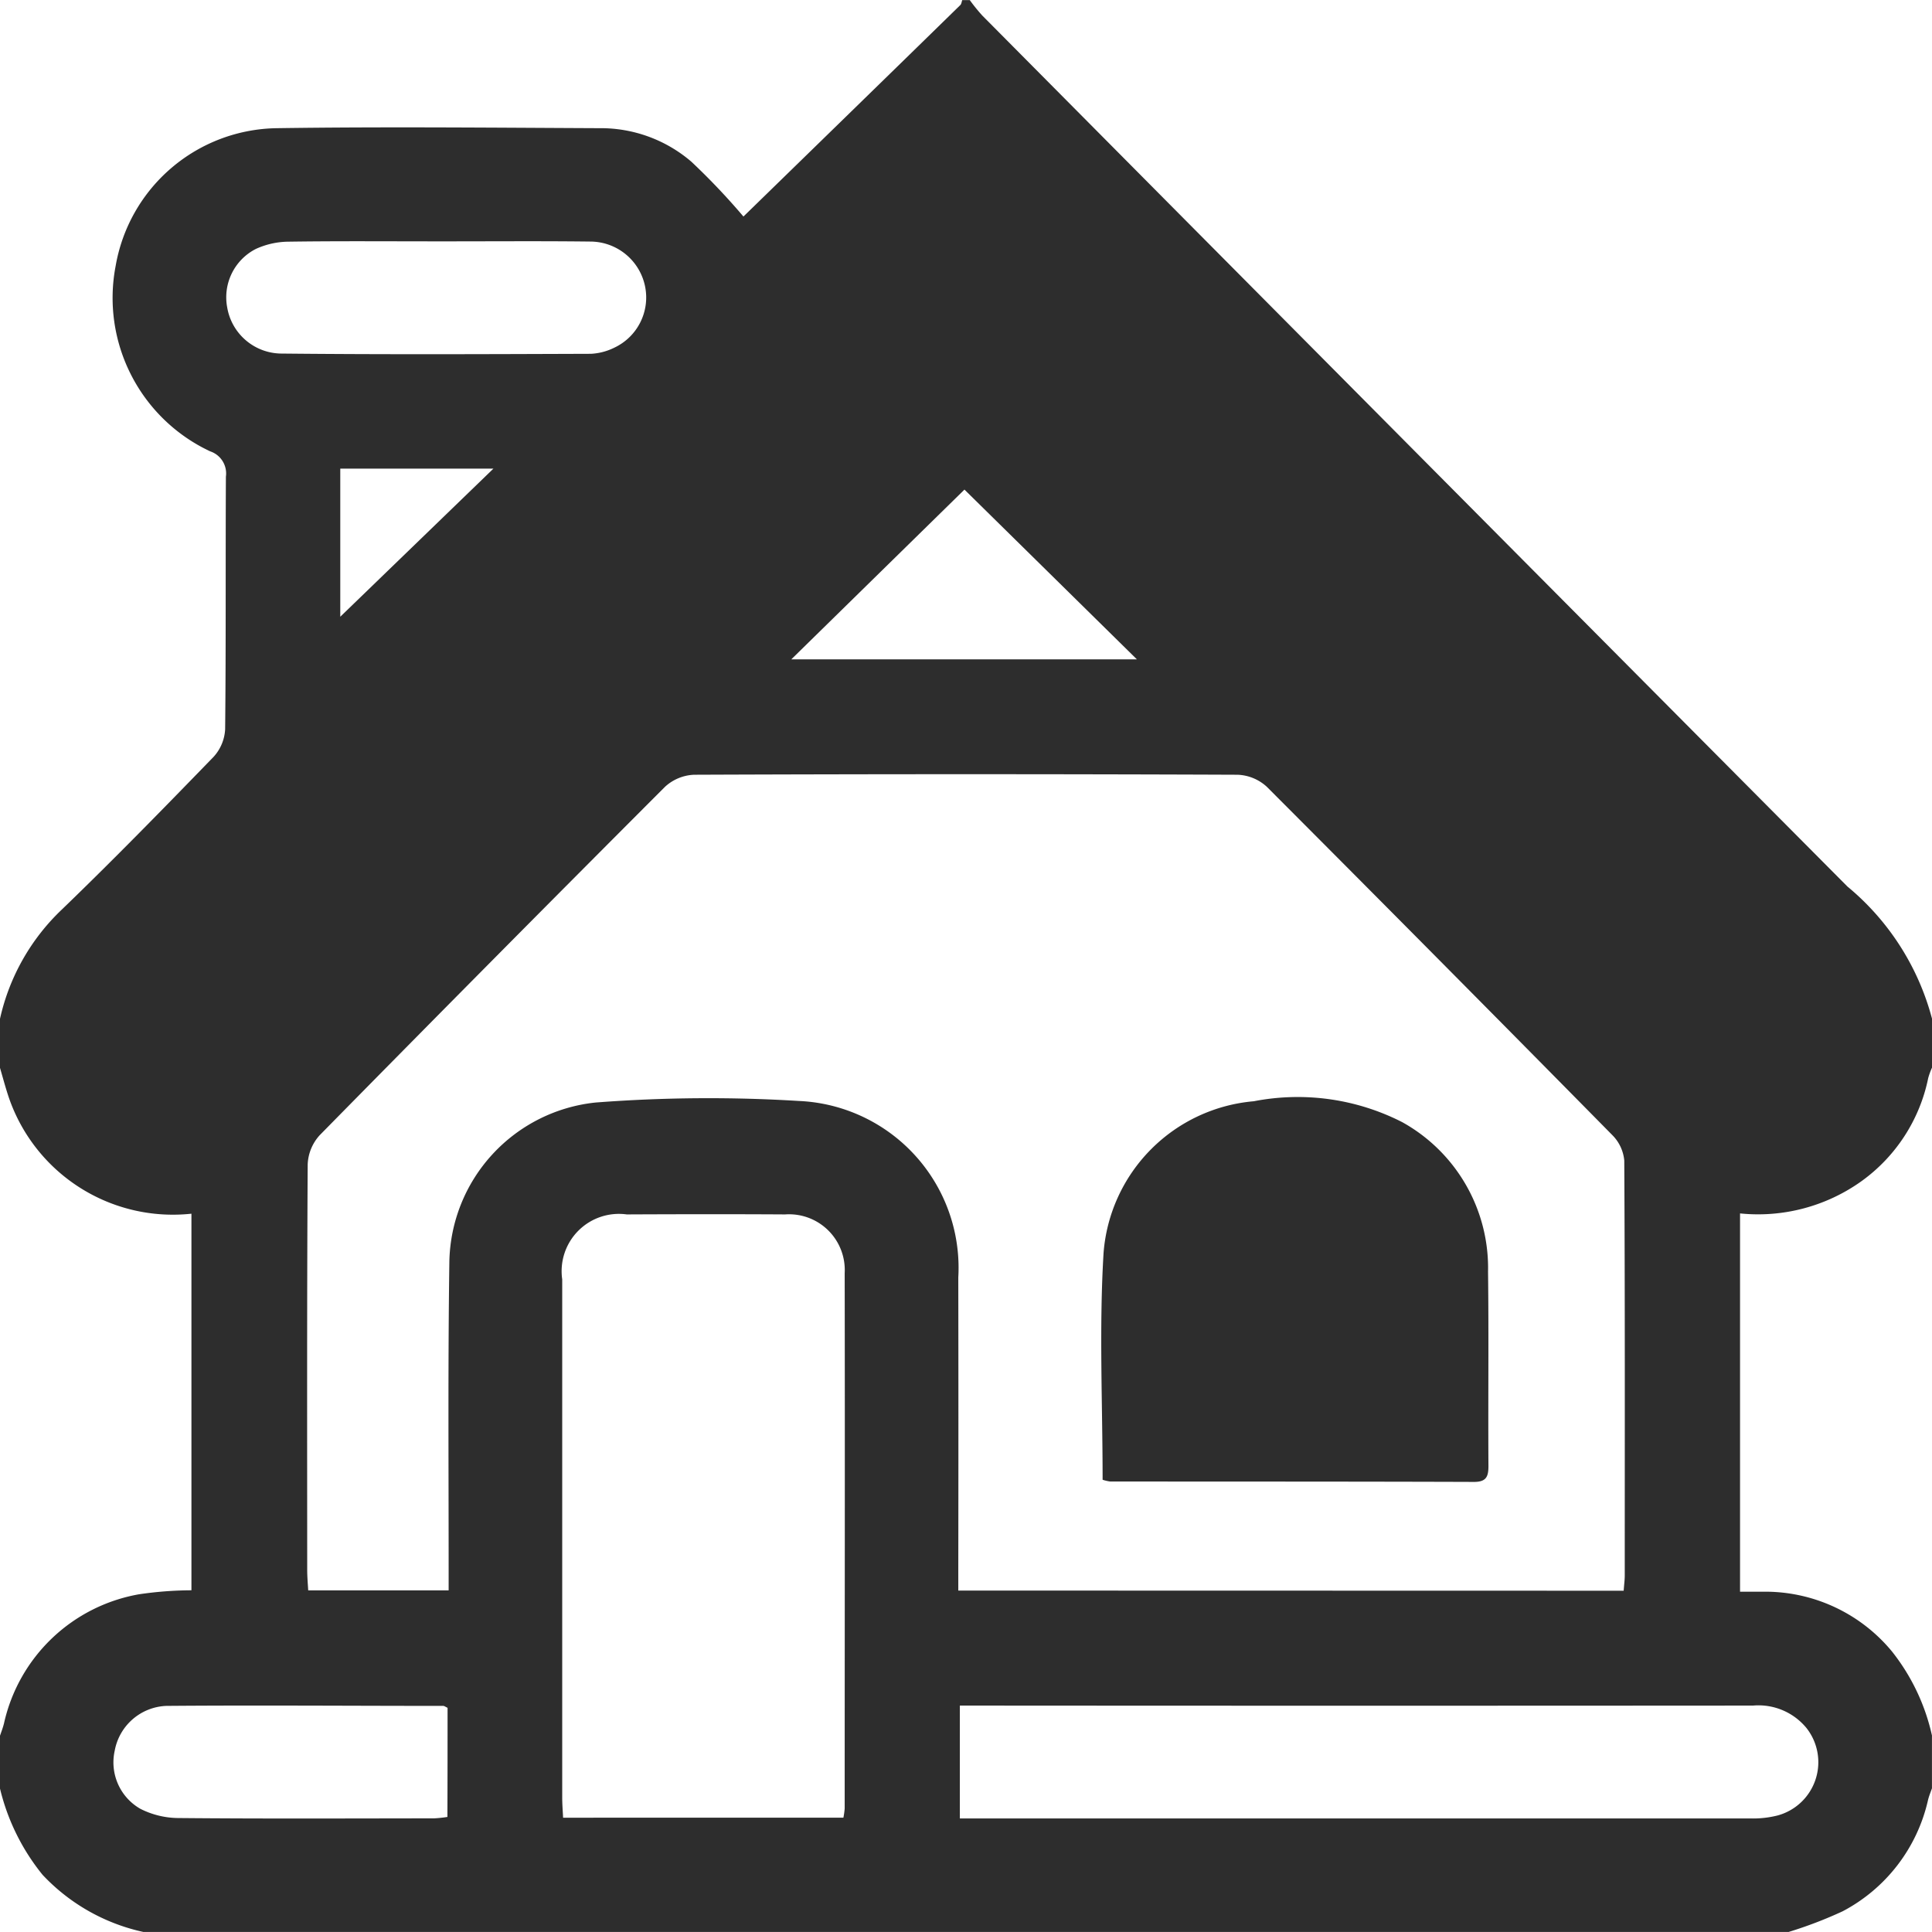
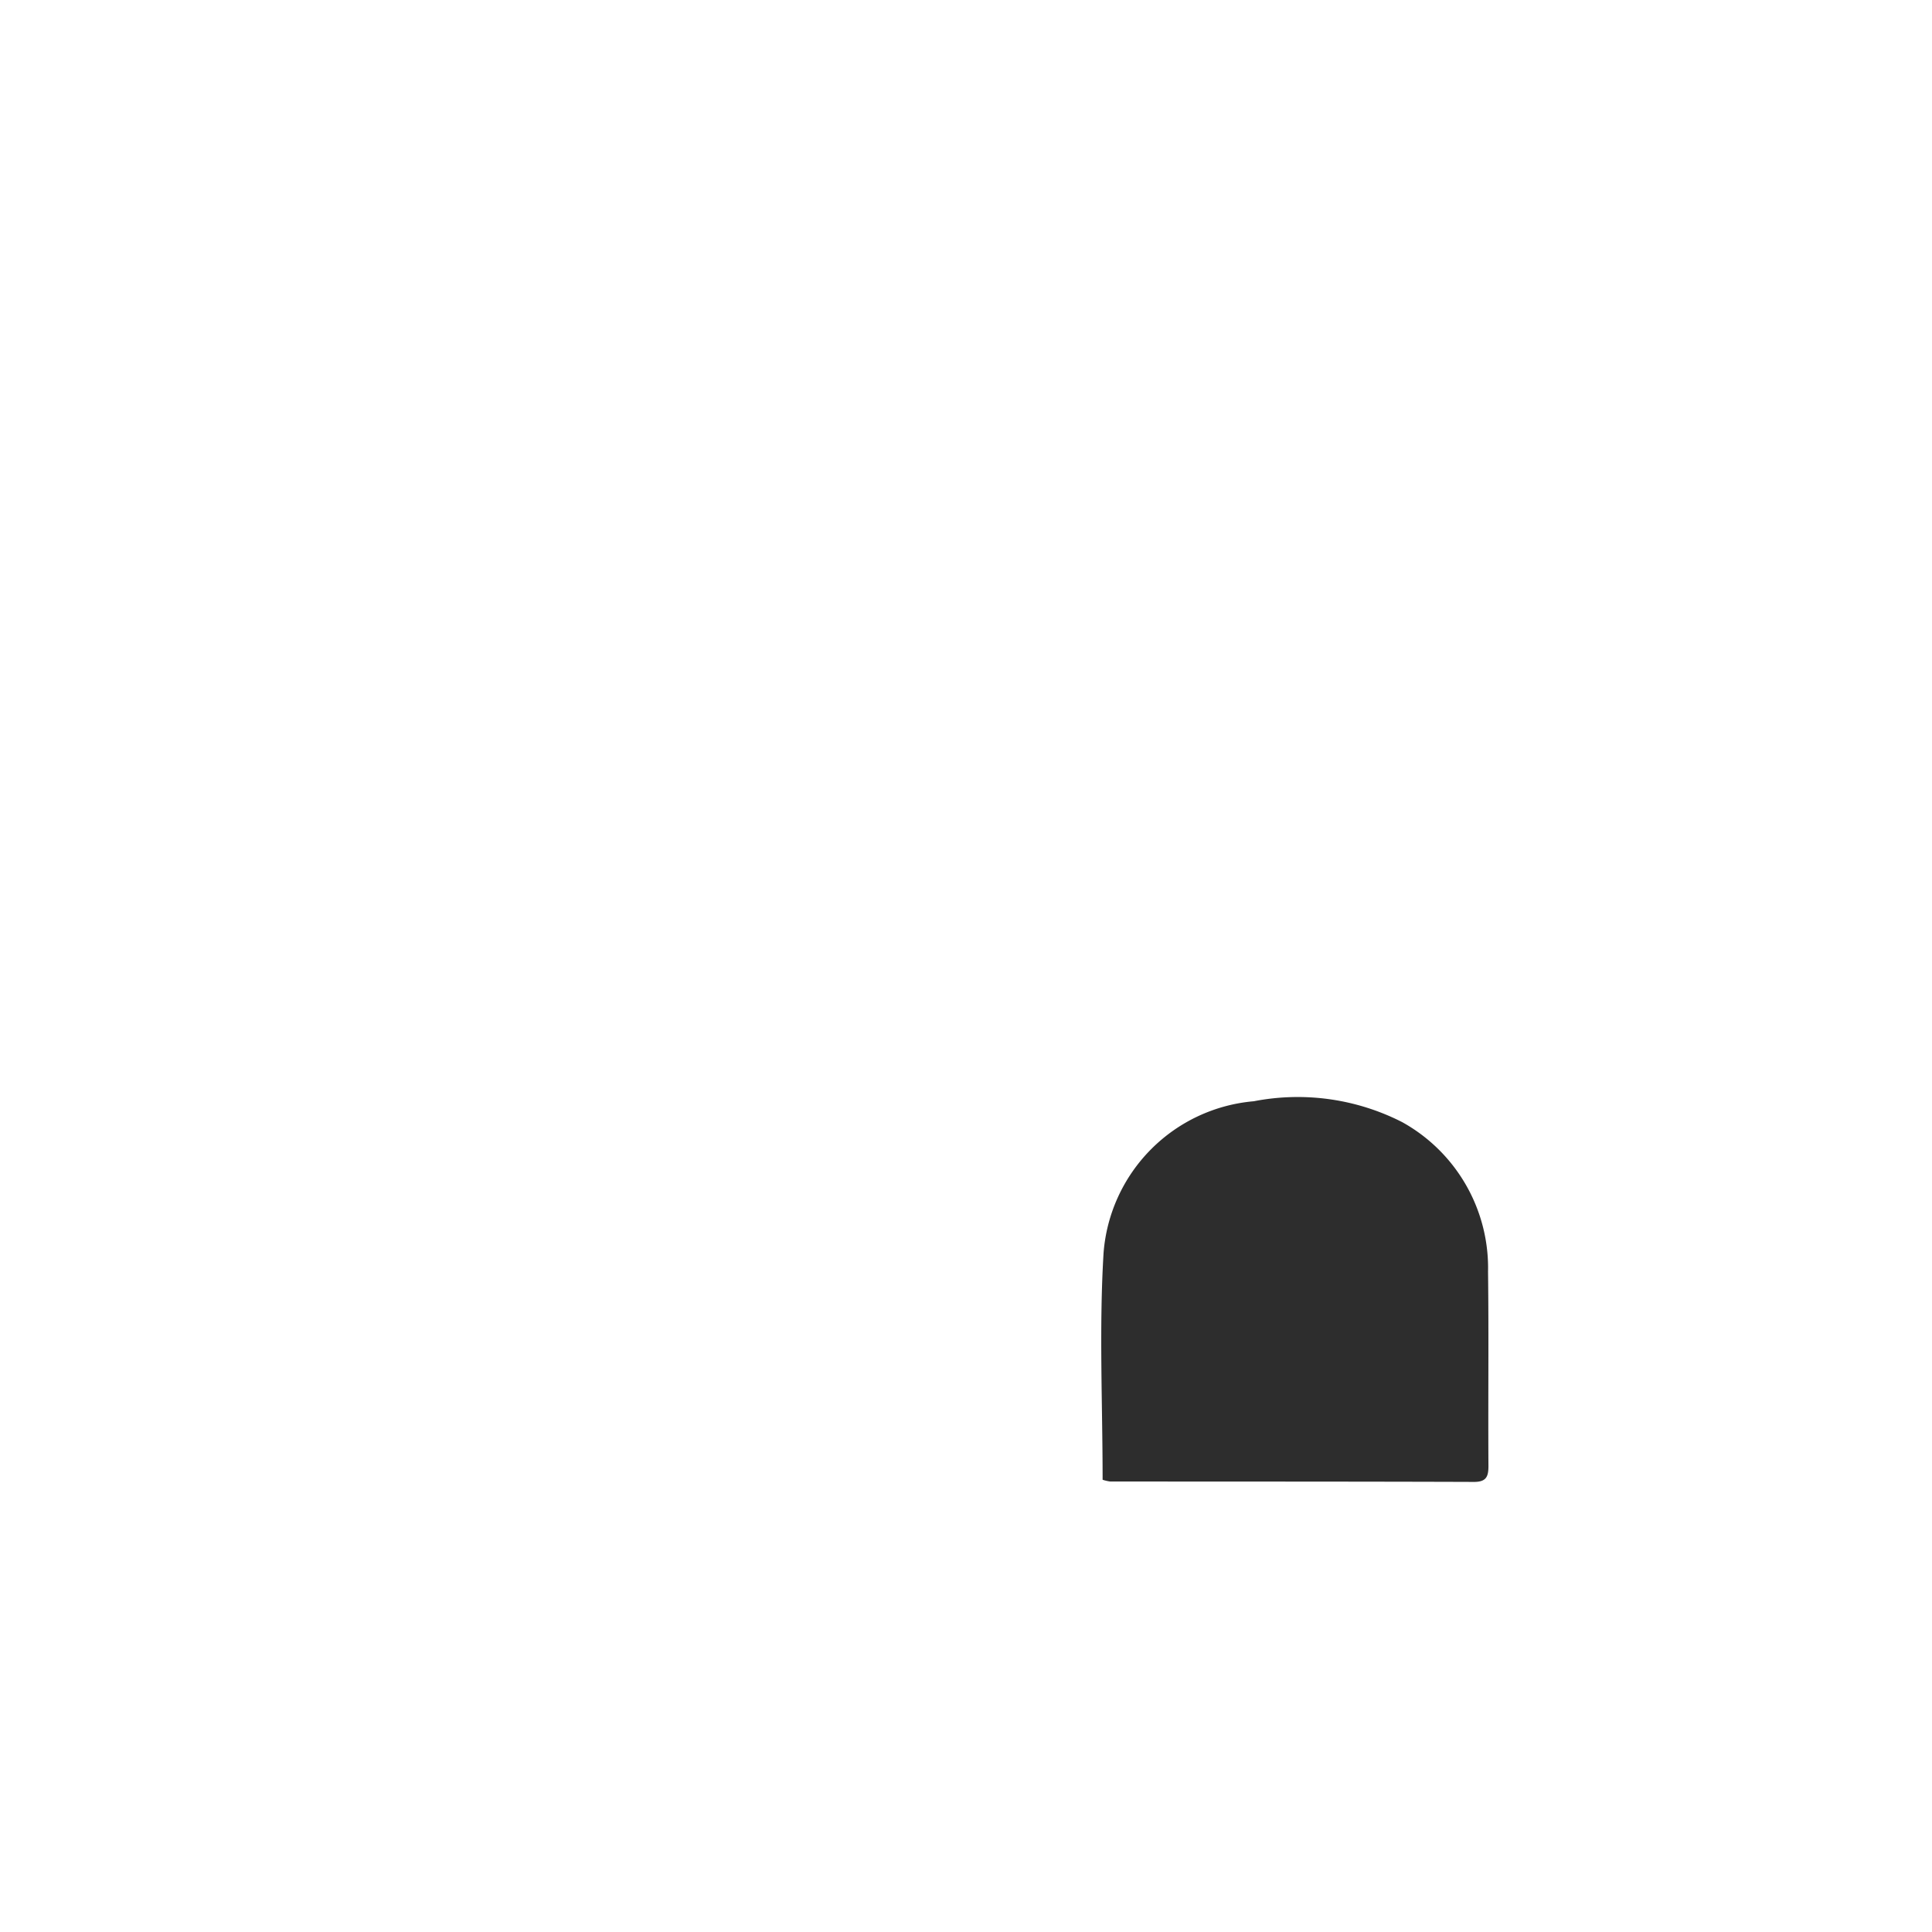
<svg xmlns="http://www.w3.org/2000/svg" width="48.261" height="48.26" viewBox="0 0 48.261 48.26">
  <defs>
    <style>.a{fill:#2d2d2d;}</style>
  </defs>
  <g transform="translate(0 -0.01)">
-     <path class="a" d="M44.679,48.27H3.582a4.872,4.872,0,0,1-2.519-1.428A5.421,5.421,0,0,1,0,44.688v-1.32c.034-.1.073-.2.1-.309a4.2,4.2,0,0,1,3.372-3.224,9.174,9.174,0,0,1,1.31-.1V30.328A4.333,4.333,0,0,1,.226,27.442c-.085-.249-.151-.5-.226-.757V25.459a5.37,5.37,0,0,1,1.55-2.734c1.288-1.242,2.538-2.523,3.785-3.809a1.106,1.106,0,0,0,.289-.687c.022-2.1.008-4.208.019-6.312a.582.582,0,0,0-.394-.633A4.232,4.232,0,0,1,2.889,6.652a4.147,4.147,0,0,1,4.028-3.44c2.684-.039,5.369-.012,8.054,0a3.472,3.472,0,0,1,2.3.838,16.9,16.9,0,0,1,1.3,1.369c1.778-1.732,3.6-3.506,5.417-5.282.029-.028.033-.082.048-.124h.189A4.547,4.547,0,0,0,24.539.4q10.8,10.883,21.609,21.755a6.409,6.409,0,0,1,2.113,3.3v1.225a1.877,1.877,0,0,0-.094.257,4.206,4.206,0,0,1-1.675,2.584,4.442,4.442,0,0,1-3.026.8v9.45c.255,0,.485,0,.715,0a4.107,4.107,0,0,1,3.079,1.491,5.174,5.174,0,0,1,1,2.1v1.32c-.035.1-.077.2-.1.3a4.177,4.177,0,0,1-2.132,2.772A10.521,10.521,0,0,1,44.679,48.27Zm-4.12-8.524c.012-.163.027-.271.027-.379,0-3.456.007-6.911-.012-10.367a1.032,1.032,0,0,0-.3-.637q-4.3-4.363-8.63-8.7a1.14,1.14,0,0,0-.731-.3q-6.785-.027-13.571,0a1.14,1.14,0,0,0-.729.3Q12.28,24,7.986,28.367a1.15,1.15,0,0,0-.3.73c-.02,3.377-.013,6.754-.012,10.131,0,.168.015.336.025.509h3.508V39.15c0-2.544-.018-5.089.018-7.633a4.076,4.076,0,0,1,3.651-3.966,36.869,36.869,0,0,1,5.082-.039,4.172,4.172,0,0,1,3.98,4.408q.006,3.652,0,7.3v.522ZM21.068,45.415a1.922,1.922,0,0,0,.032-.23c0-4.458.008-8.914,0-13.372a1.392,1.392,0,0,0-1.489-1.467c-1.319-.008-2.636-.006-3.955,0a1.431,1.431,0,0,0-1.612,1.622q0,6.474,0,12.948c0,.165.014.33.022.5Zm2.909-2.8v2.82h.414q9.681,0,19.363,0a2.506,2.506,0,0,0,.65-.075,1.379,1.379,0,0,0,.72-2.186,1.552,1.552,0,0,0-1.332-.559q-9.705.007-19.41,0ZM10.922,6.039c-1.24,0-2.481-.01-3.721.008a2,2,0,0,0-.811.182,1.356,1.356,0,0,0-.715,1.458,1.383,1.383,0,0,0,1.36,1.155c2.575.026,5.15.015,7.725.006a1.482,1.482,0,0,0,.585-.153,1.385,1.385,0,0,0,.771-1.52,1.4,1.4,0,0,0-1.379-1.131C13.466,6.029,12.193,6.04,10.922,6.039Zm.258,36.632c-.053-.025-.08-.047-.107-.048-2.307,0-4.615-.019-6.922,0a1.366,1.366,0,0,0-1.286,1.122,1.336,1.336,0,0,0,.64,1.448,2.123,2.123,0,0,0,.941.231c2.135.02,4.27.01,6.4.008a3.2,3.2,0,0,0,.33-.035C11.18,44.465,11.18,43.563,11.18,42.671Zm8.586-26.19H28.4L24.092,12.24ZM8.5,15.416l3.826-3.7H8.5Z" />
    <path class="a" d="M291.879,300.537c0-1.9-.09-3.792.024-5.668a4.12,4.12,0,0,1,3.753-3.787,5.741,5.741,0,0,1,3.707.522,4.164,4.164,0,0,1,2.144,3.735c.02,1.617,0,3.234.01,4.852,0,.262-.049.4-.359.4-3.03-.01-6.061-.008-9.09-.01A1.029,1.029,0,0,1,291.879,300.537Z" transform="translate(-264.336 -263.563)" />
  </g>
</svg>